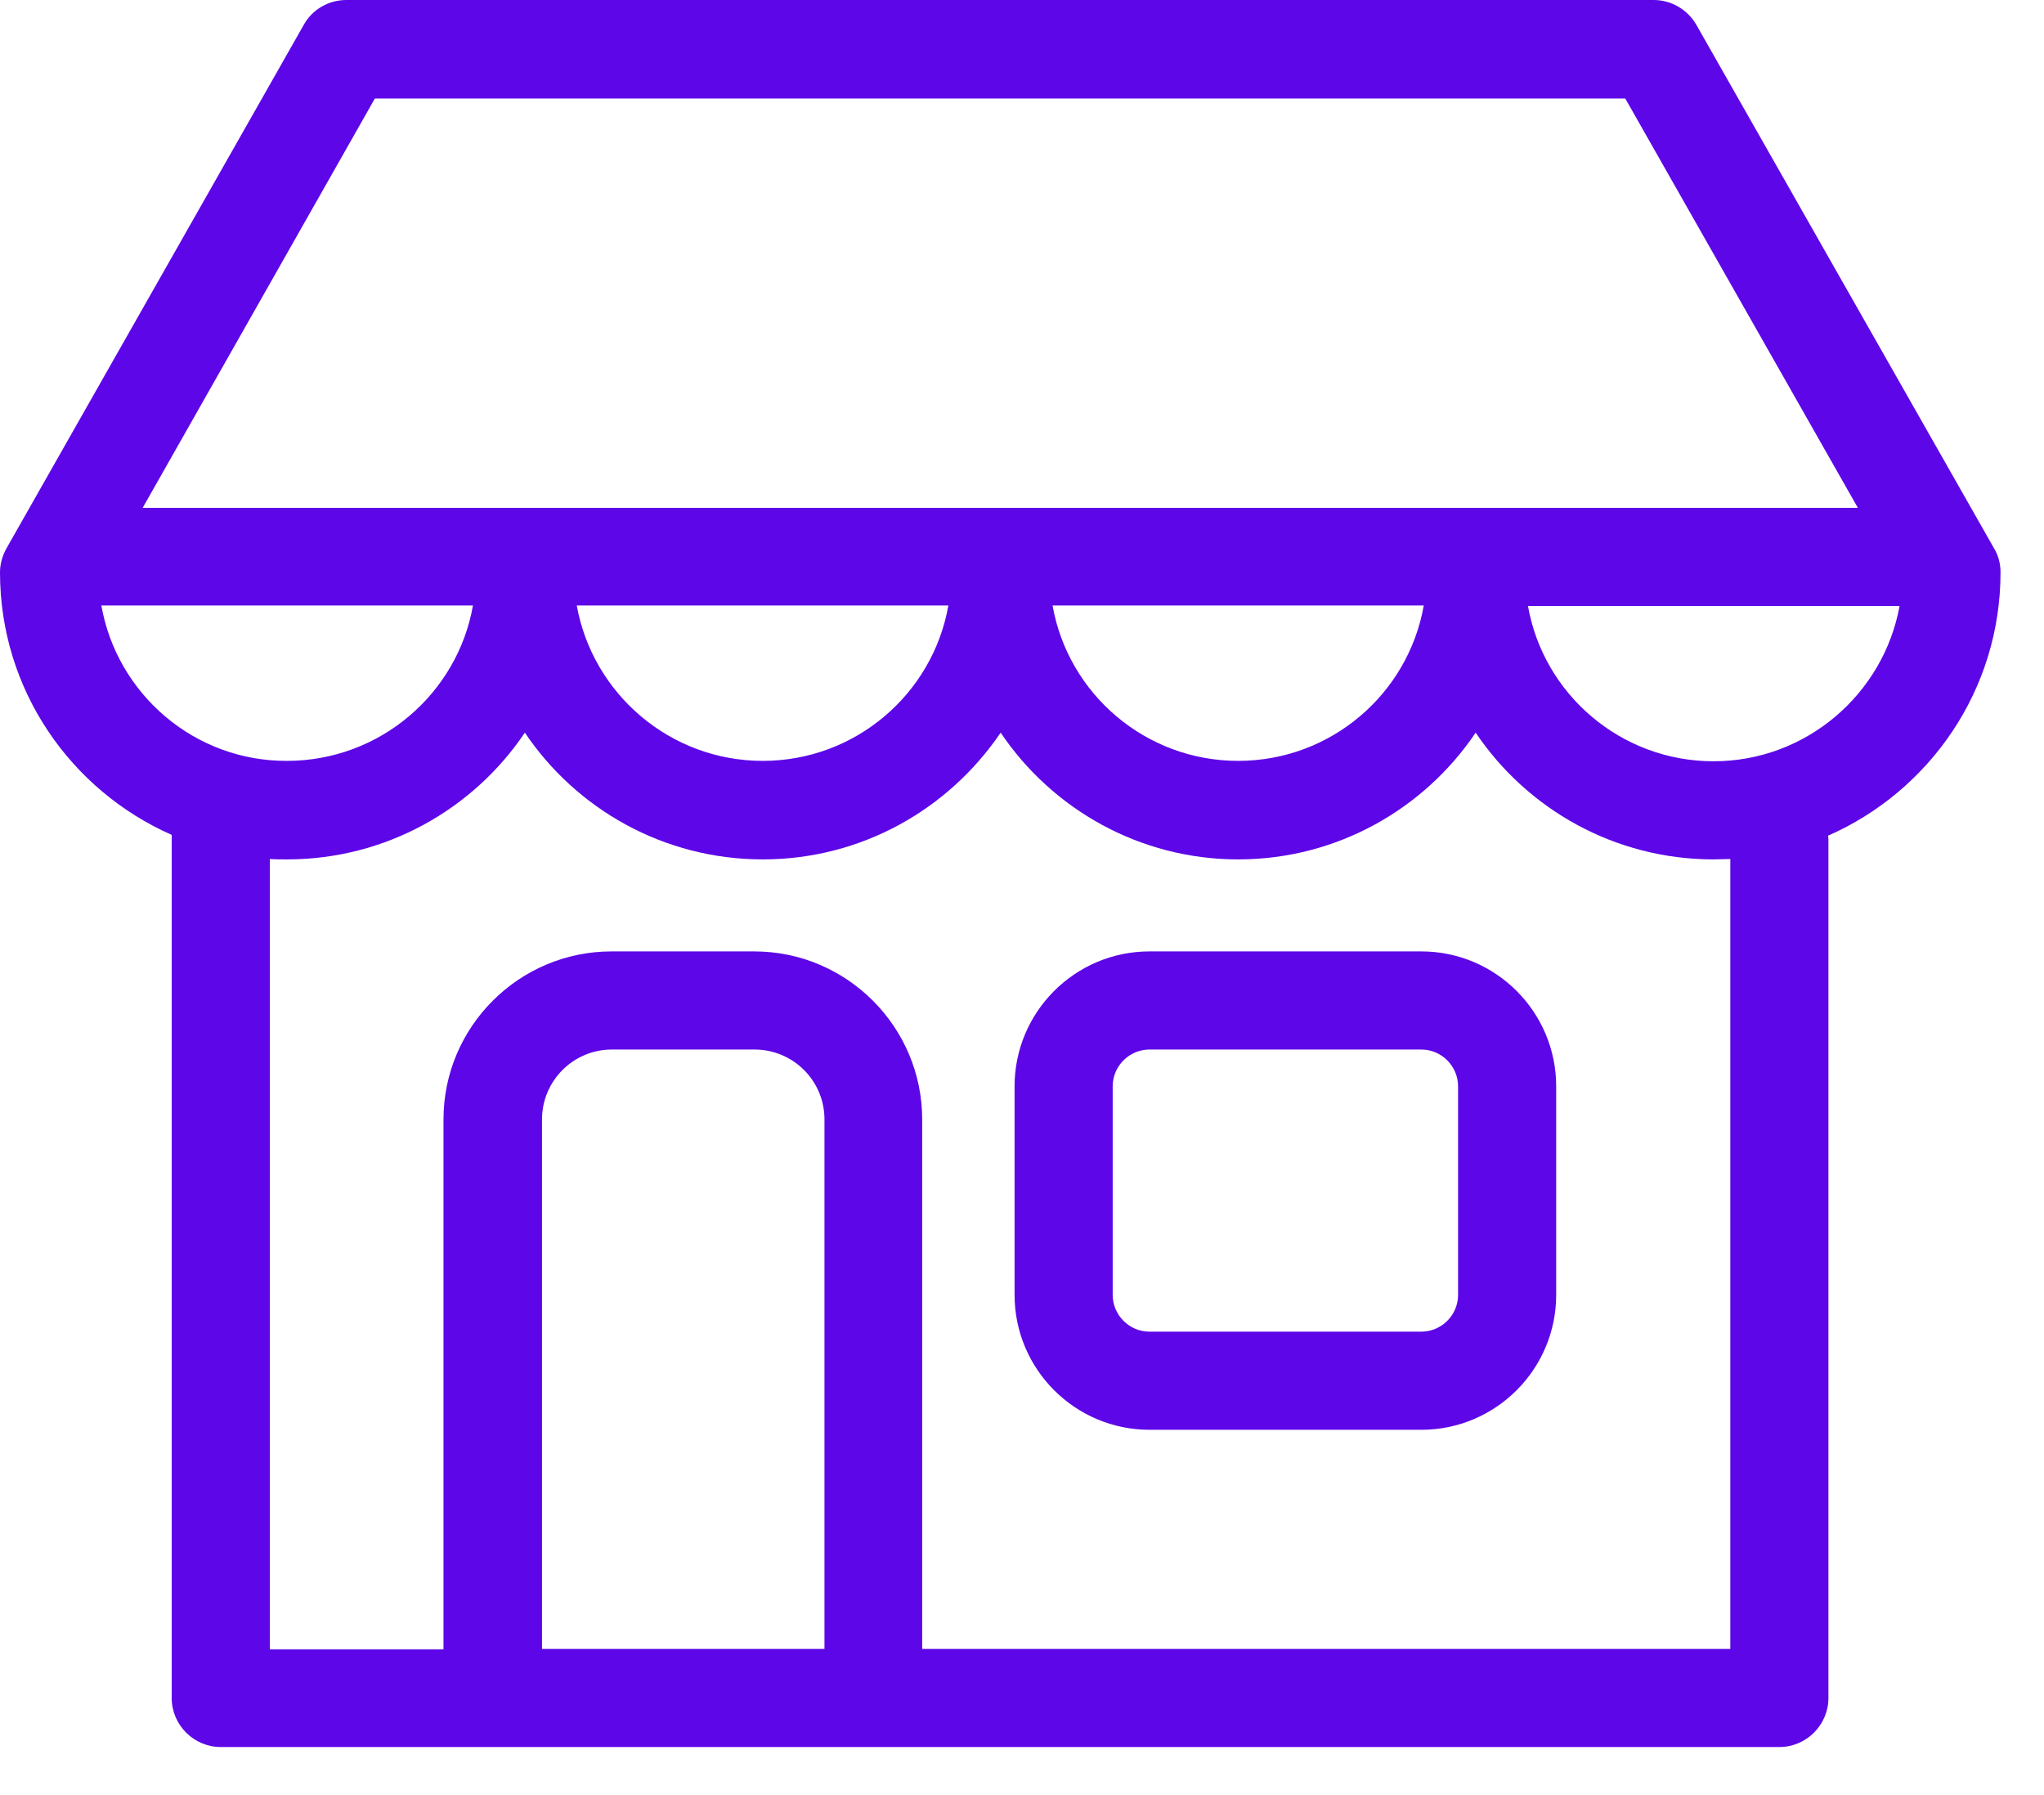
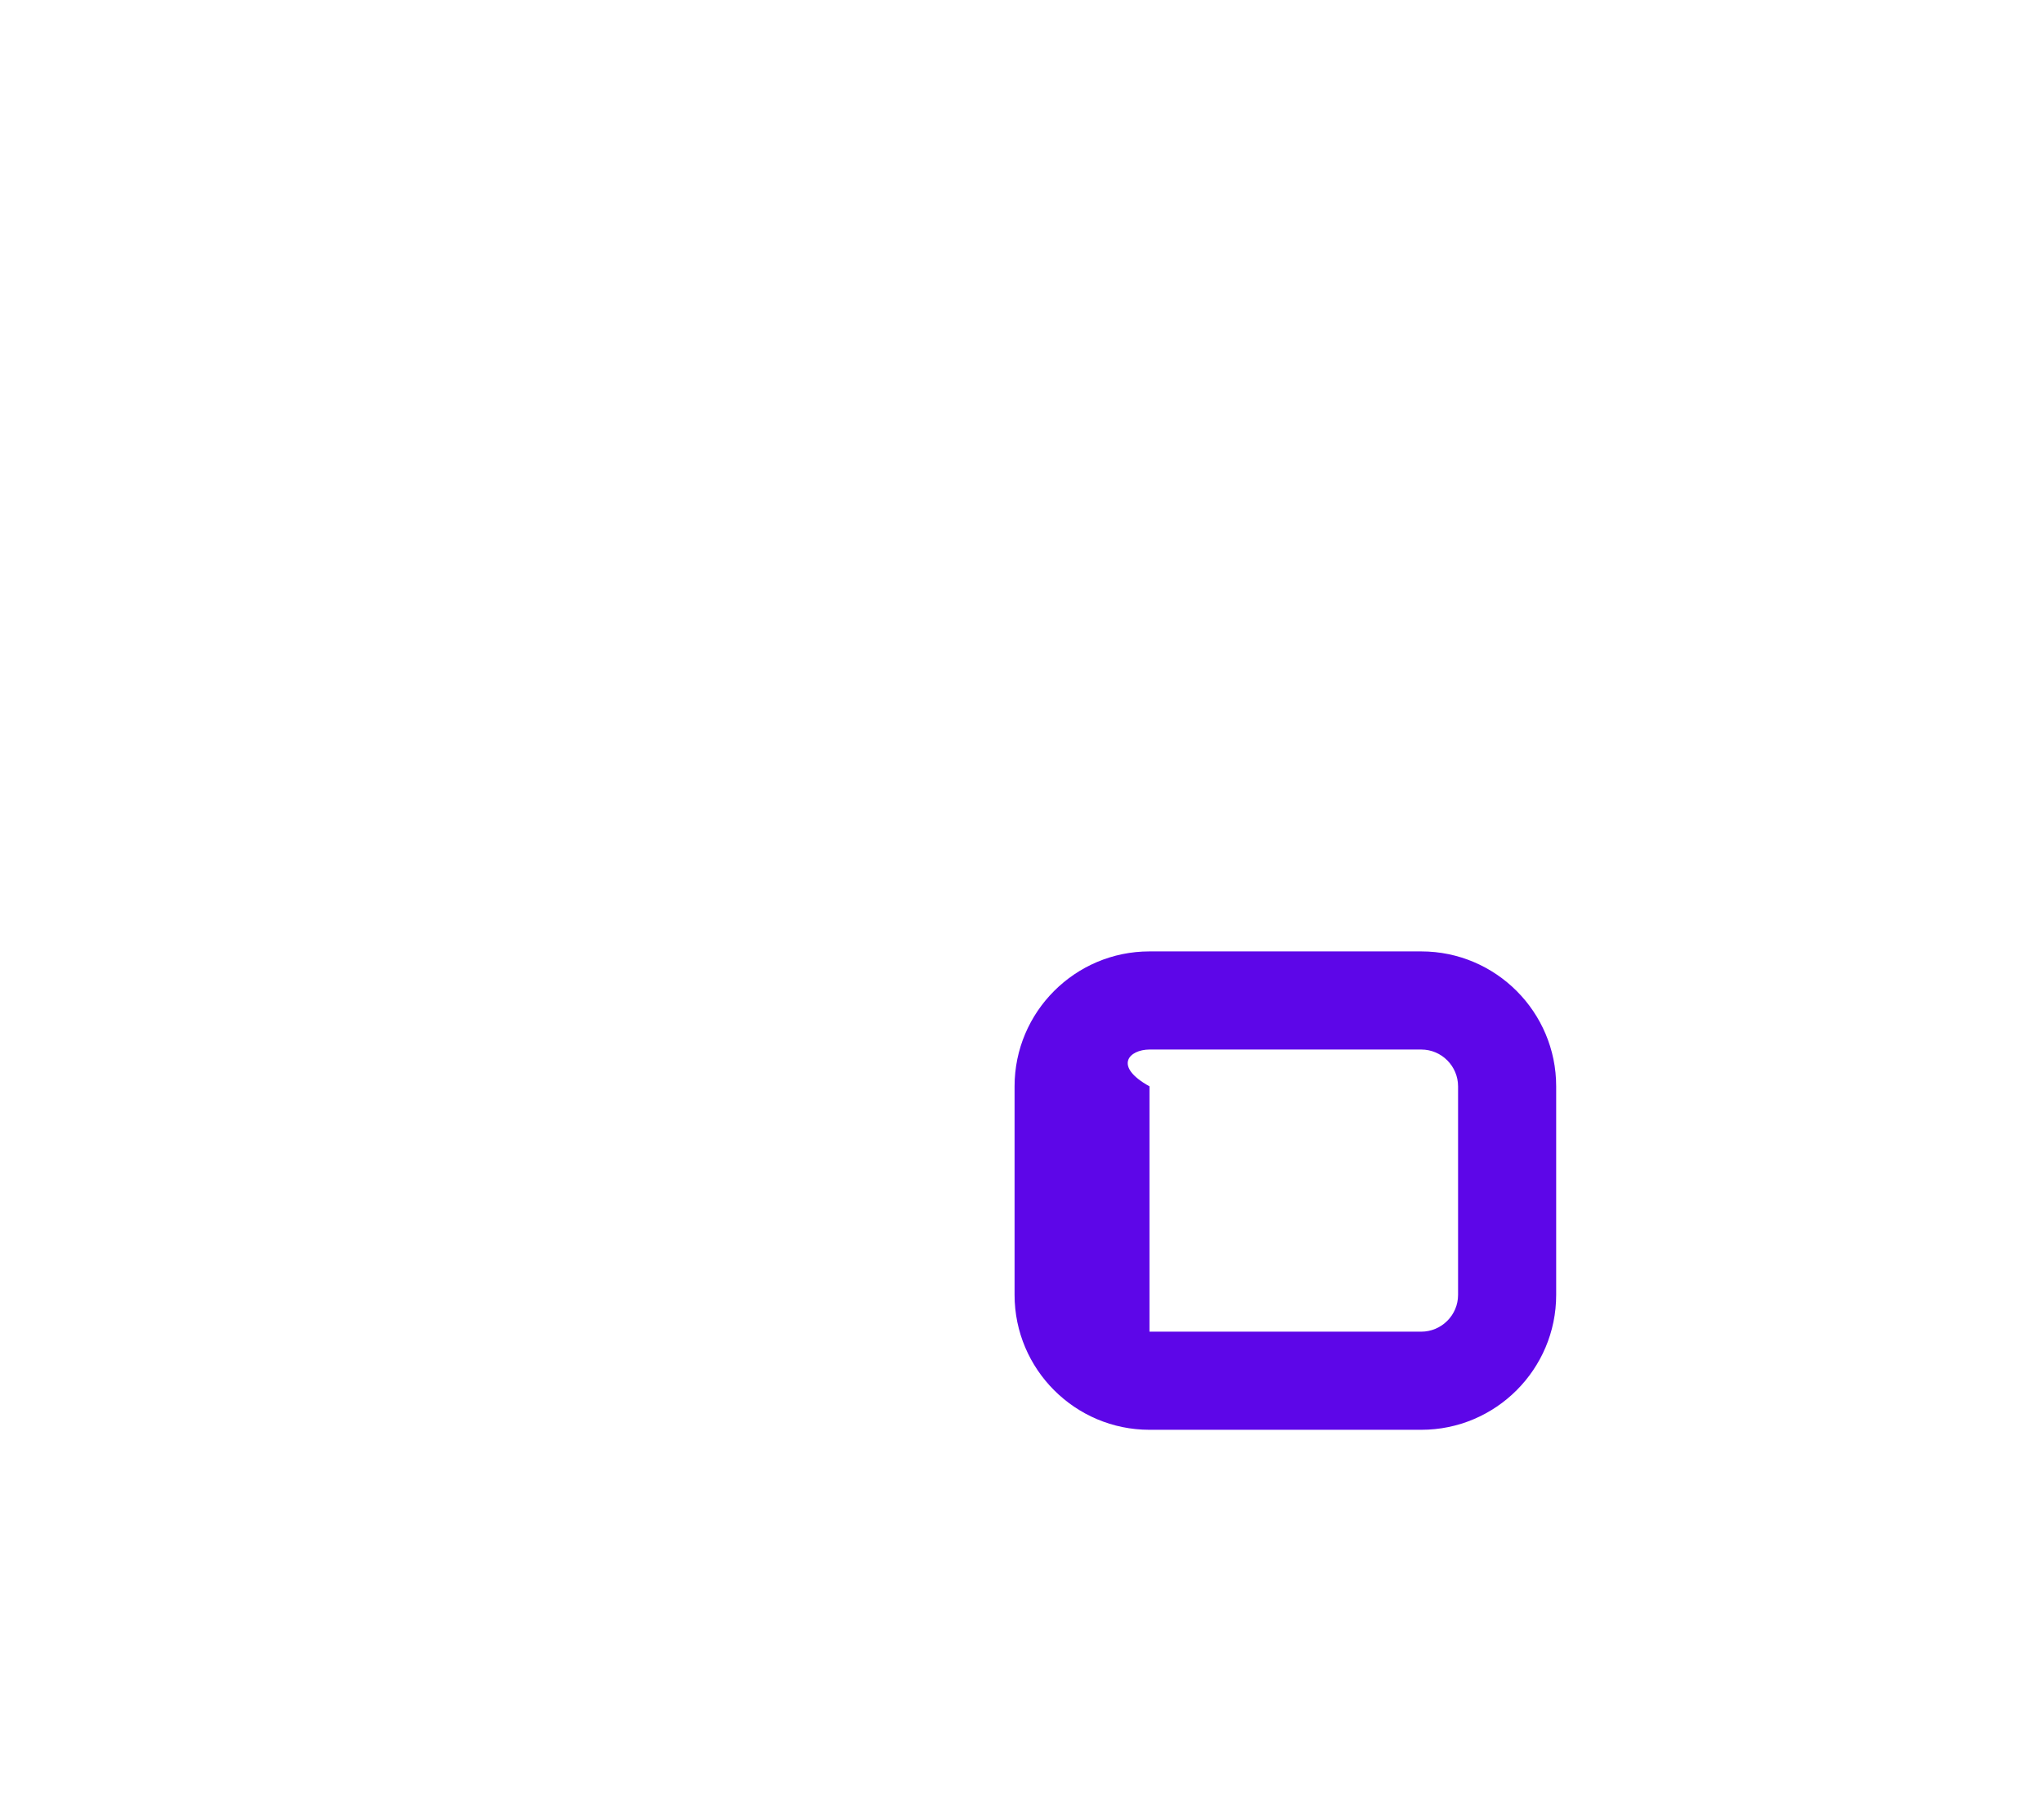
<svg xmlns="http://www.w3.org/2000/svg" viewBox="0 0 41 36" fill="none">
-   <path d="M28.509 19.08H23.057C21.565 19.08 20.351 20.294 20.351 21.786V25.968C20.351 27.46 21.565 28.674 23.057 28.674H28.509C30.002 28.674 31.215 27.46 31.215 25.968V21.786C31.215 20.294 30.002 19.08 28.509 19.08ZM29.247 25.968C29.247 26.378 28.911 26.706 28.509 26.706H23.057C22.647 26.706 22.319 26.369 22.319 25.968V21.786C22.319 21.376 22.655 21.048 23.057 21.048H28.509C28.919 21.048 29.247 21.384 29.247 21.786V25.968Z" fill="#5D06E8" />
-   <path d="M40.128 11.479C40.128 11.307 40.087 11.143 39.997 10.995L34.028 0.5C33.855 0.197 33.528 0 33.175 0H6.945C6.592 0 6.264 0.189 6.092 0.5L0.131 10.995C0.049 11.143 0 11.307 0 11.479C0 13.832 1.419 15.85 3.444 16.743V34.052C3.444 34.593 3.887 35.036 4.428 35.036H35.692C36.233 35.036 36.676 34.593 36.676 34.052V16.866C36.676 16.825 36.676 16.792 36.668 16.76C38.701 15.866 40.128 13.841 40.128 11.479ZM7.519 1.976H32.601L37.266 10.184H2.862L7.519 1.976ZM28.559 12.143C28.247 13.914 26.697 15.259 24.836 15.259C22.975 15.259 21.425 13.914 21.113 12.143H28.559ZM19.023 12.143C18.711 13.914 17.161 15.259 15.3 15.259C13.439 15.259 11.889 13.914 11.569 12.143H19.023ZM2.033 12.143H9.487C9.175 13.914 7.617 15.259 5.756 15.259C3.895 15.267 2.345 13.914 2.033 12.143ZM16.53 33.068H10.872V22.45C10.872 21.679 11.496 21.048 12.274 21.048H15.136C15.907 21.048 16.538 21.671 16.538 22.45V33.068H16.53ZM34.708 33.068H18.498V22.45C18.498 20.597 16.989 19.08 15.128 19.08H12.266C10.413 19.08 8.896 20.589 8.896 22.45V33.077H5.412V17.227C5.526 17.235 5.641 17.235 5.756 17.235C7.74 17.235 9.495 16.227 10.528 14.693C11.561 16.227 13.316 17.235 15.3 17.235C17.284 17.235 19.031 16.227 20.072 14.693C21.105 16.227 22.86 17.235 24.836 17.235C26.812 17.235 28.567 16.227 29.6 14.693C30.633 16.227 32.388 17.235 34.372 17.235C34.487 17.235 34.593 17.227 34.708 17.227V33.068ZM34.372 15.267C32.511 15.267 30.961 13.923 30.649 12.152H38.103C37.783 13.914 36.233 15.267 34.372 15.267Z" fill="#5D06E8" />
+   <path d="M28.509 19.08H23.057C21.565 19.08 20.351 20.294 20.351 21.786V25.968C20.351 27.46 21.565 28.674 23.057 28.674H28.509C30.002 28.674 31.215 27.46 31.215 25.968V21.786C31.215 20.294 30.002 19.08 28.509 19.08ZM29.247 25.968C29.247 26.378 28.911 26.706 28.509 26.706H23.057V21.786C22.319 21.376 22.655 21.048 23.057 21.048H28.509C28.919 21.048 29.247 21.384 29.247 21.786V25.968Z" fill="#5D06E8" />
</svg>